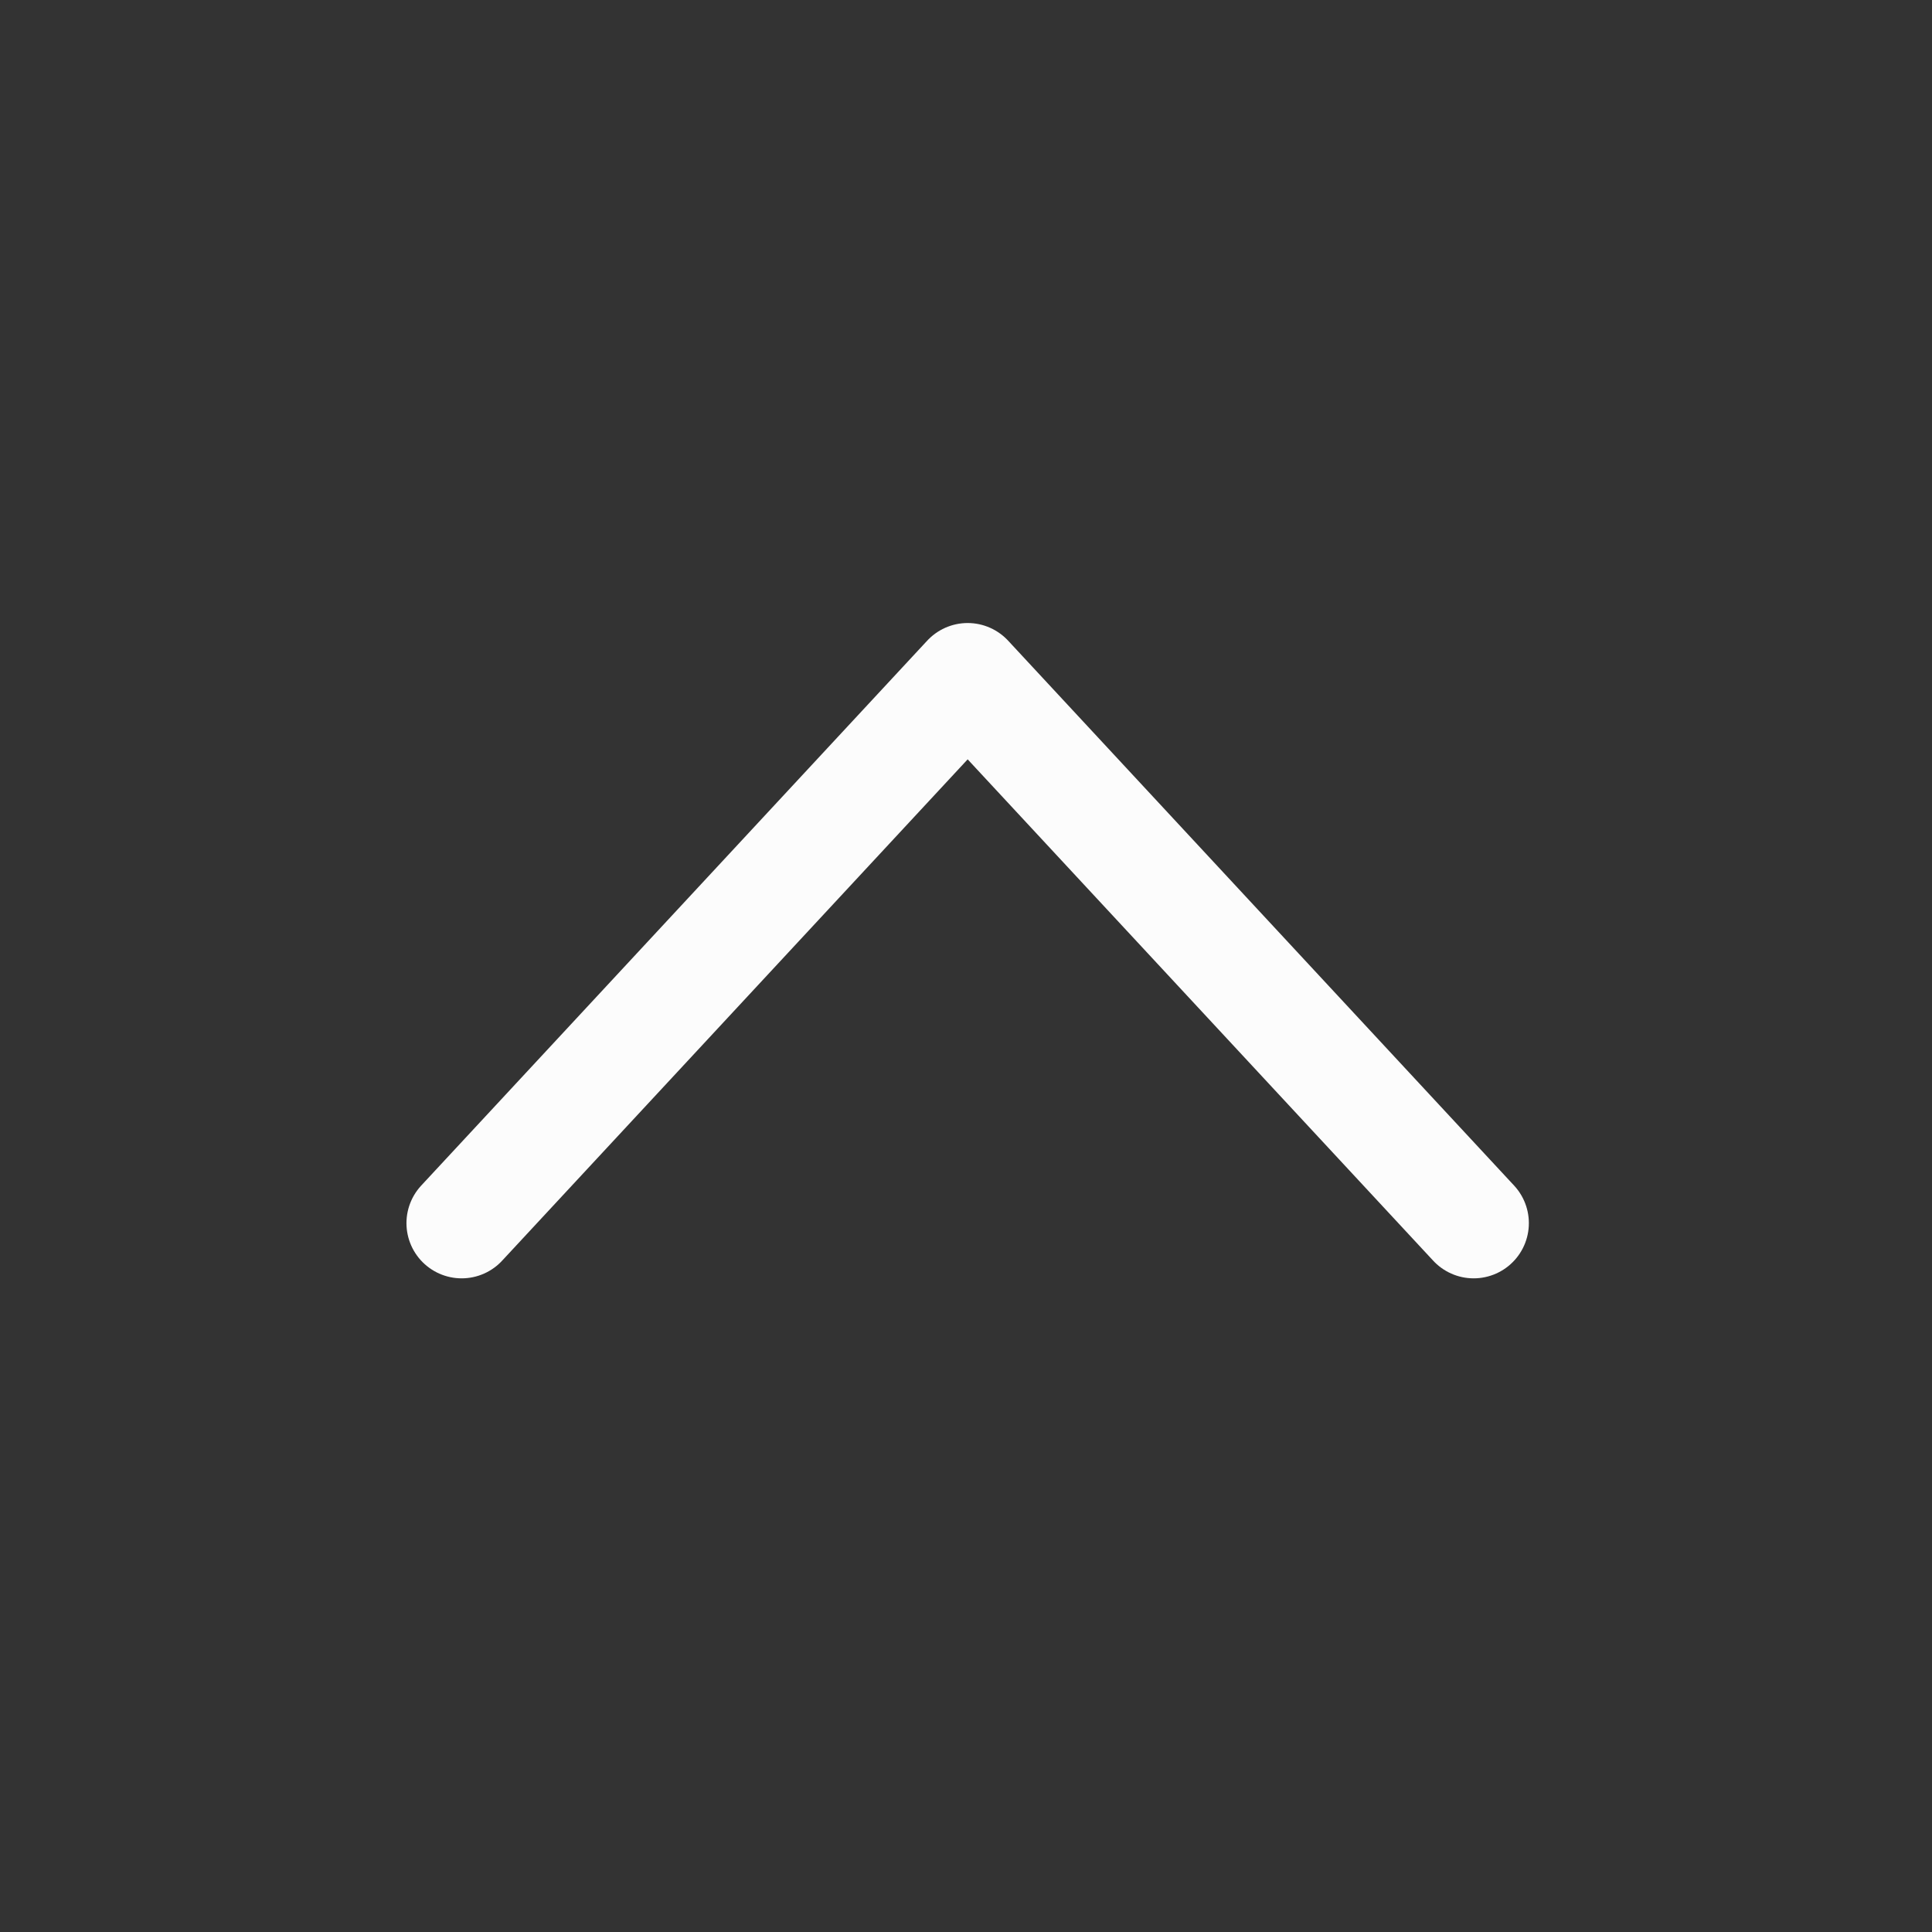
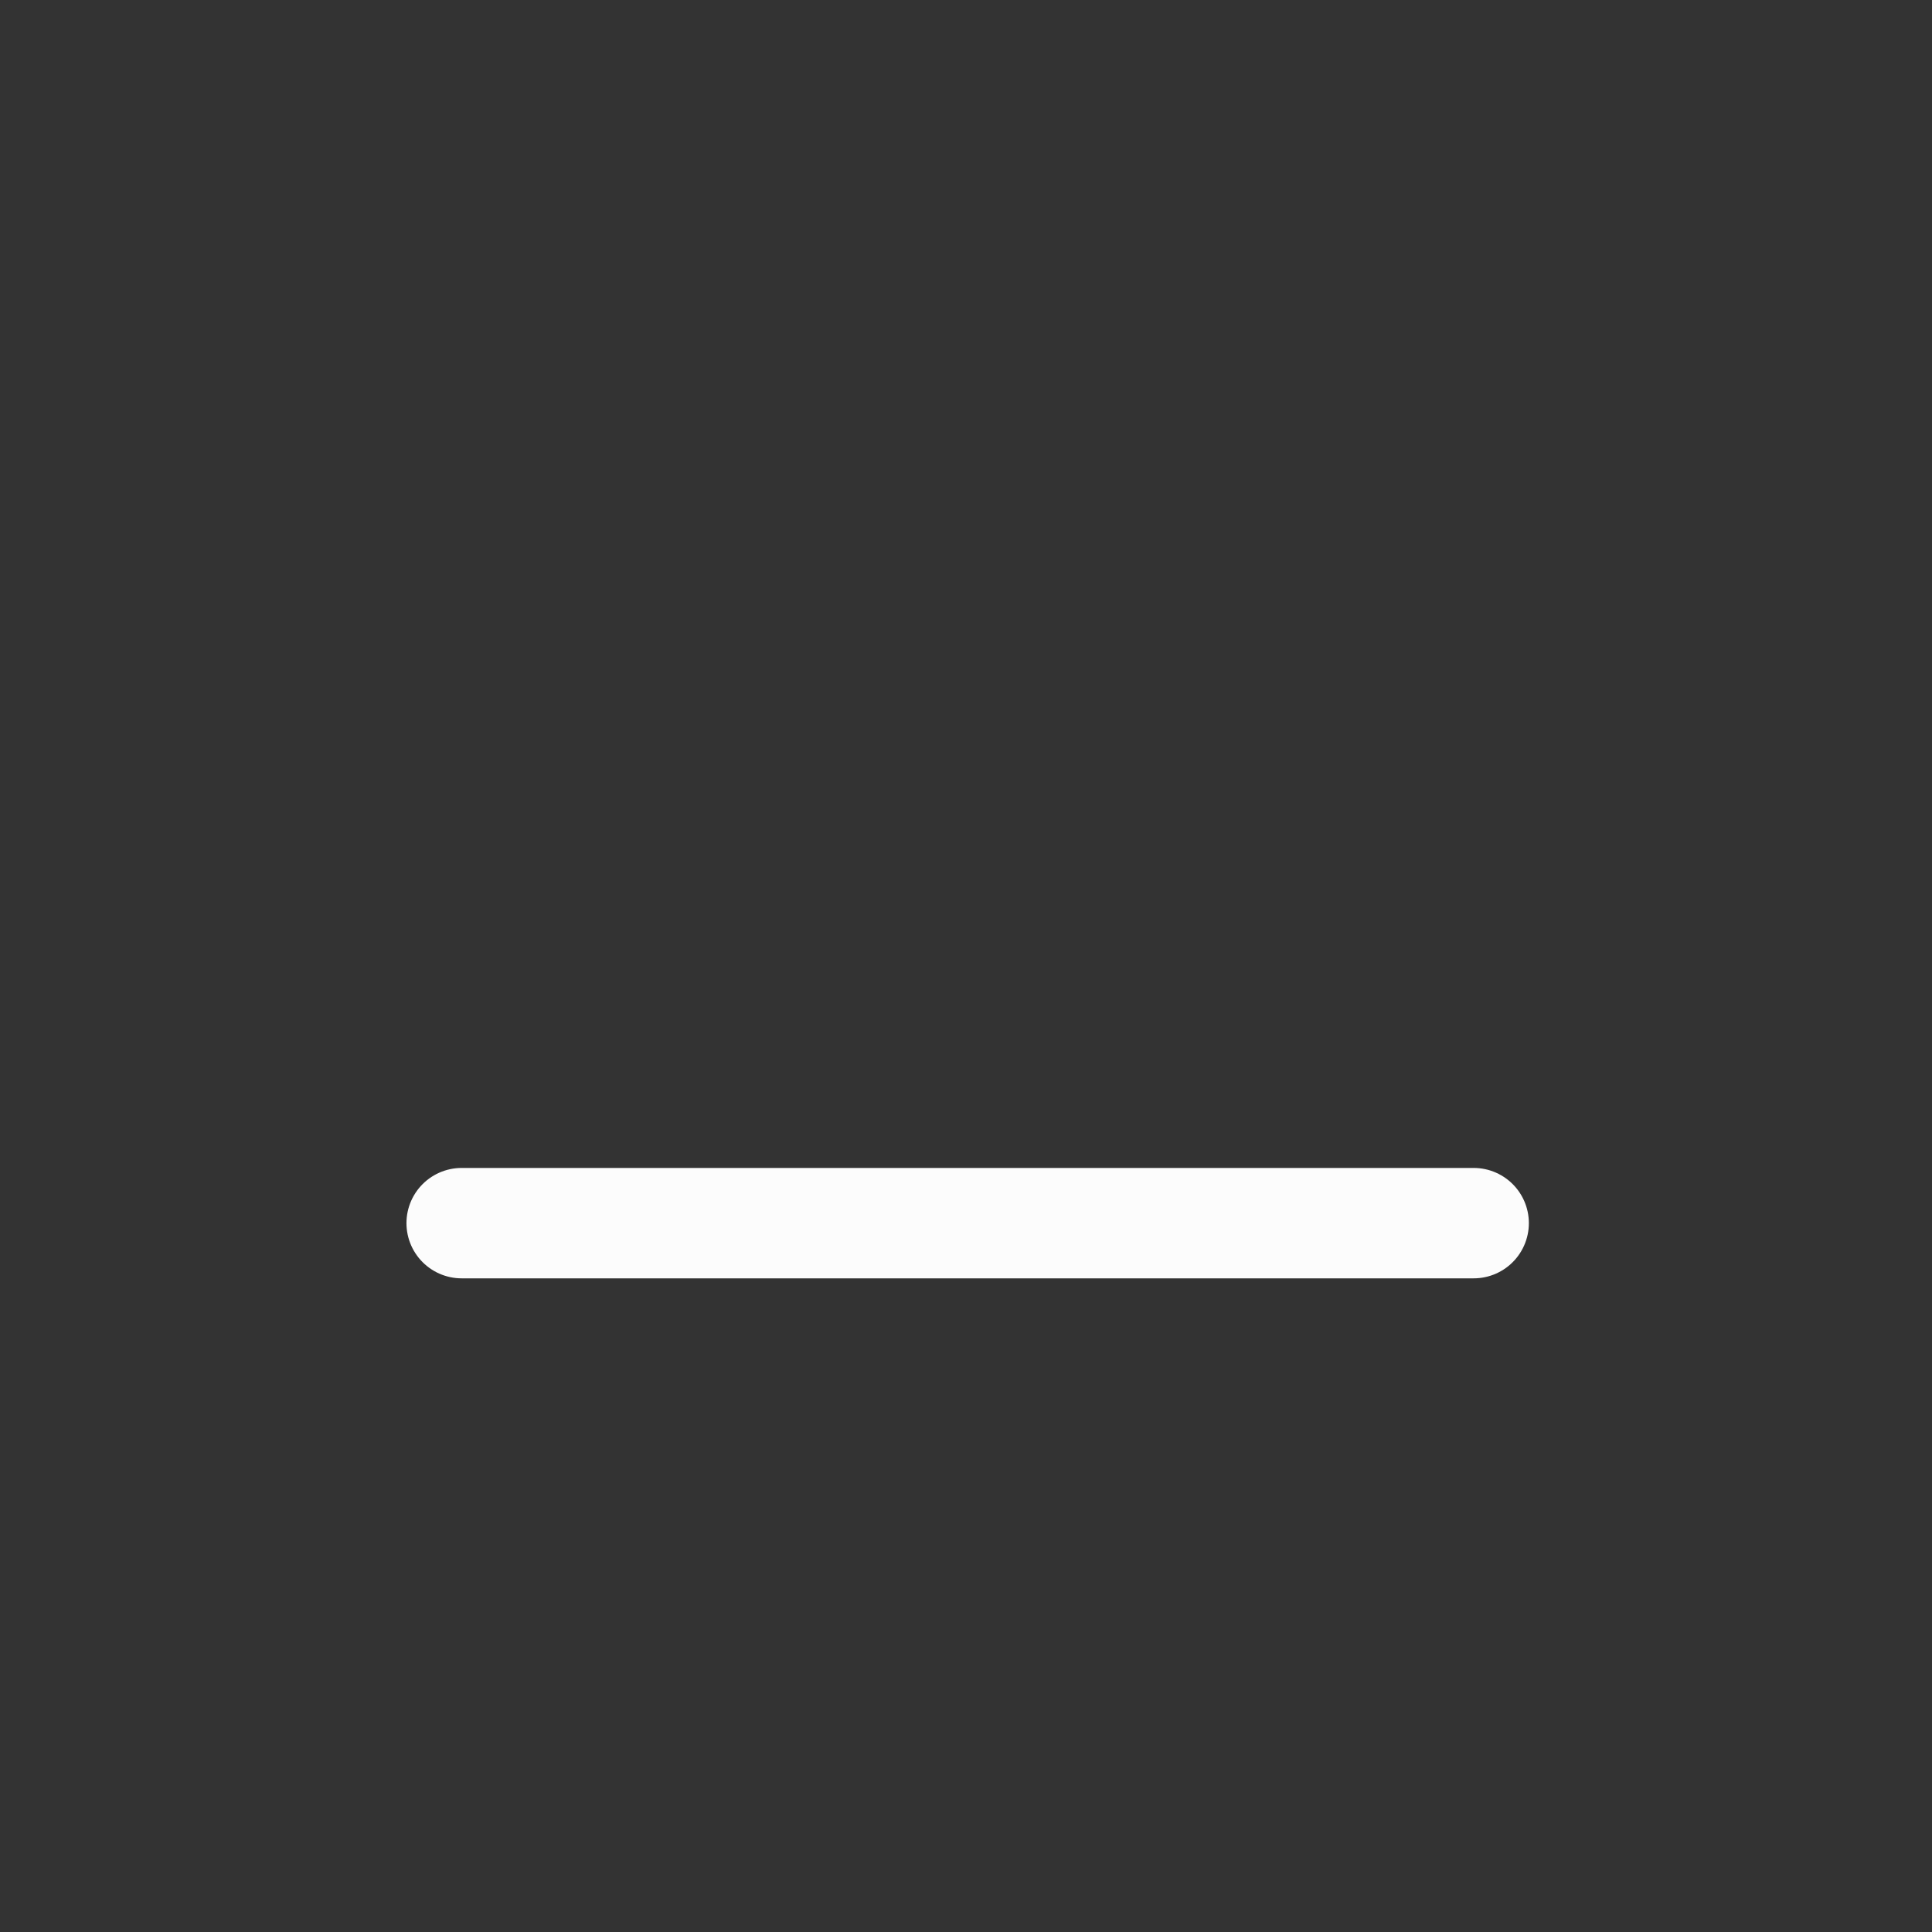
<svg xmlns="http://www.w3.org/2000/svg" width="21" height="21" viewBox="0 0 21 21" fill="none">
  <rect x="0" y="0" width="21" height="21" fill="#333333" stroke="none" />
-   <path d="M5.018 13.295L10.518 7.372L16.018 13.295" stroke="#FCFCFC" stroke-width="1.2" stroke-linecap="round" stroke-linejoin="round" />
+   <path d="M5.018 13.295L16.018 13.295" stroke="#FCFCFC" stroke-width="1.2" stroke-linecap="round" stroke-linejoin="round" />
</svg>